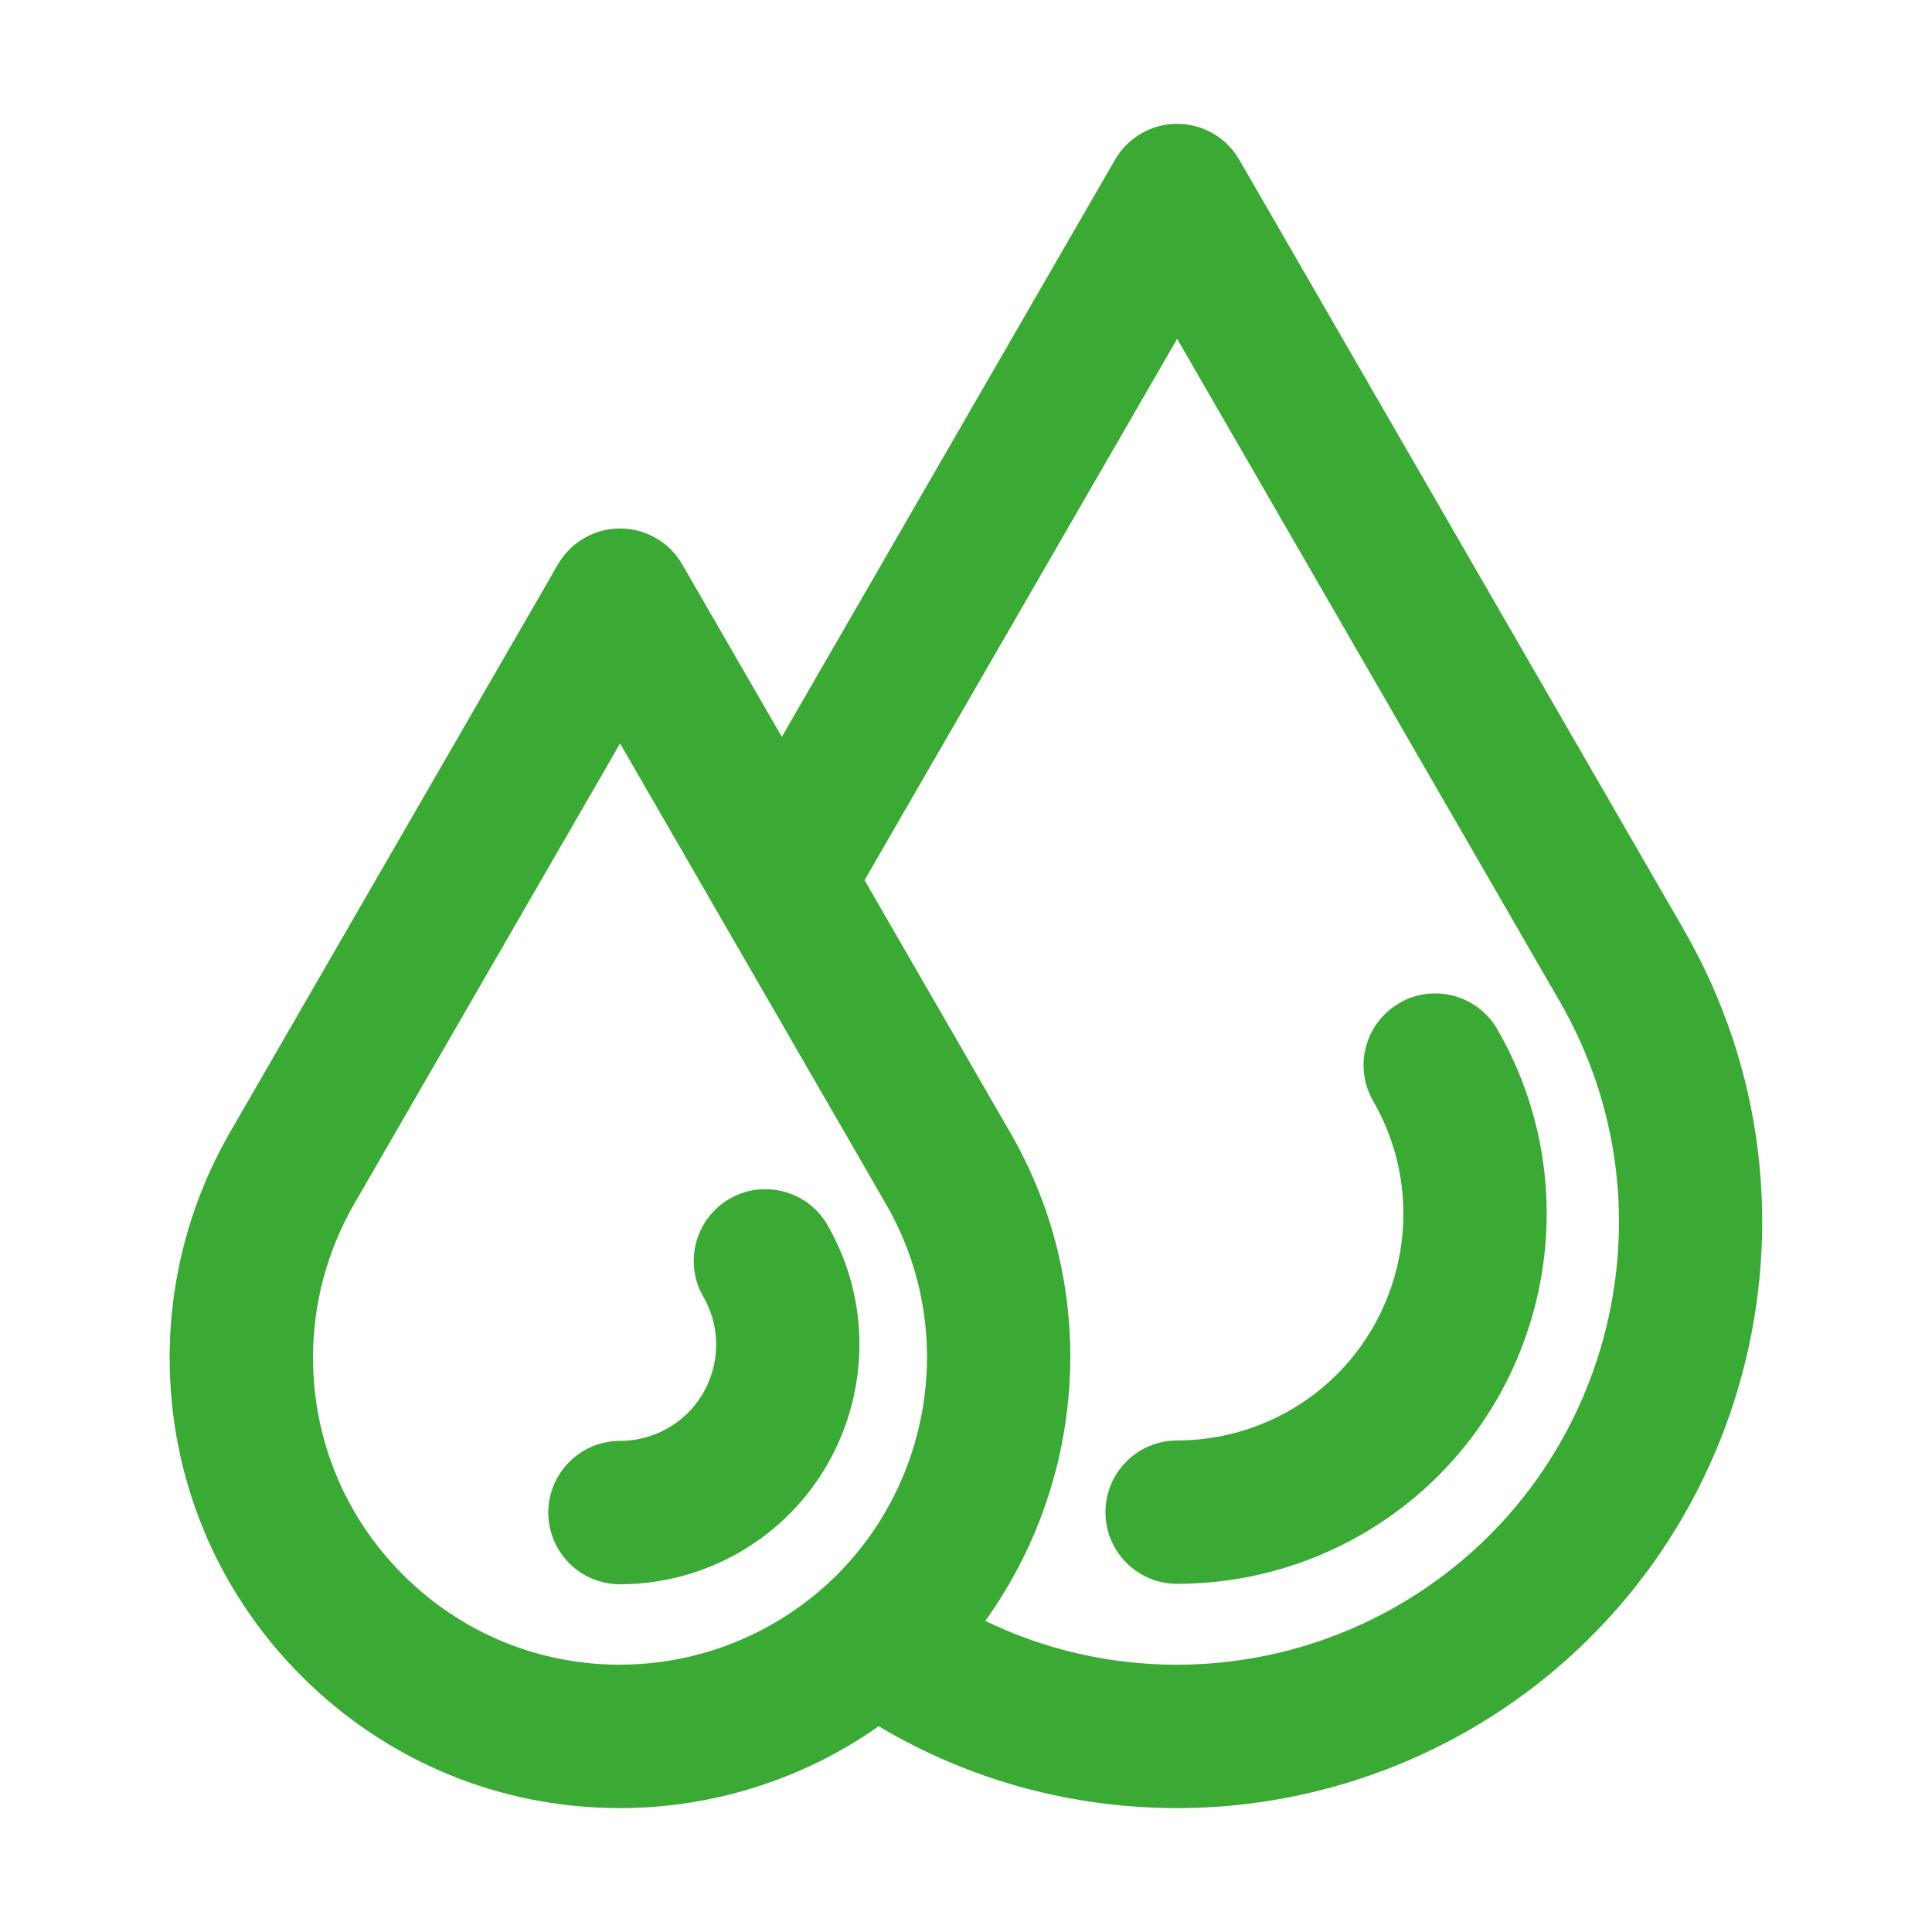
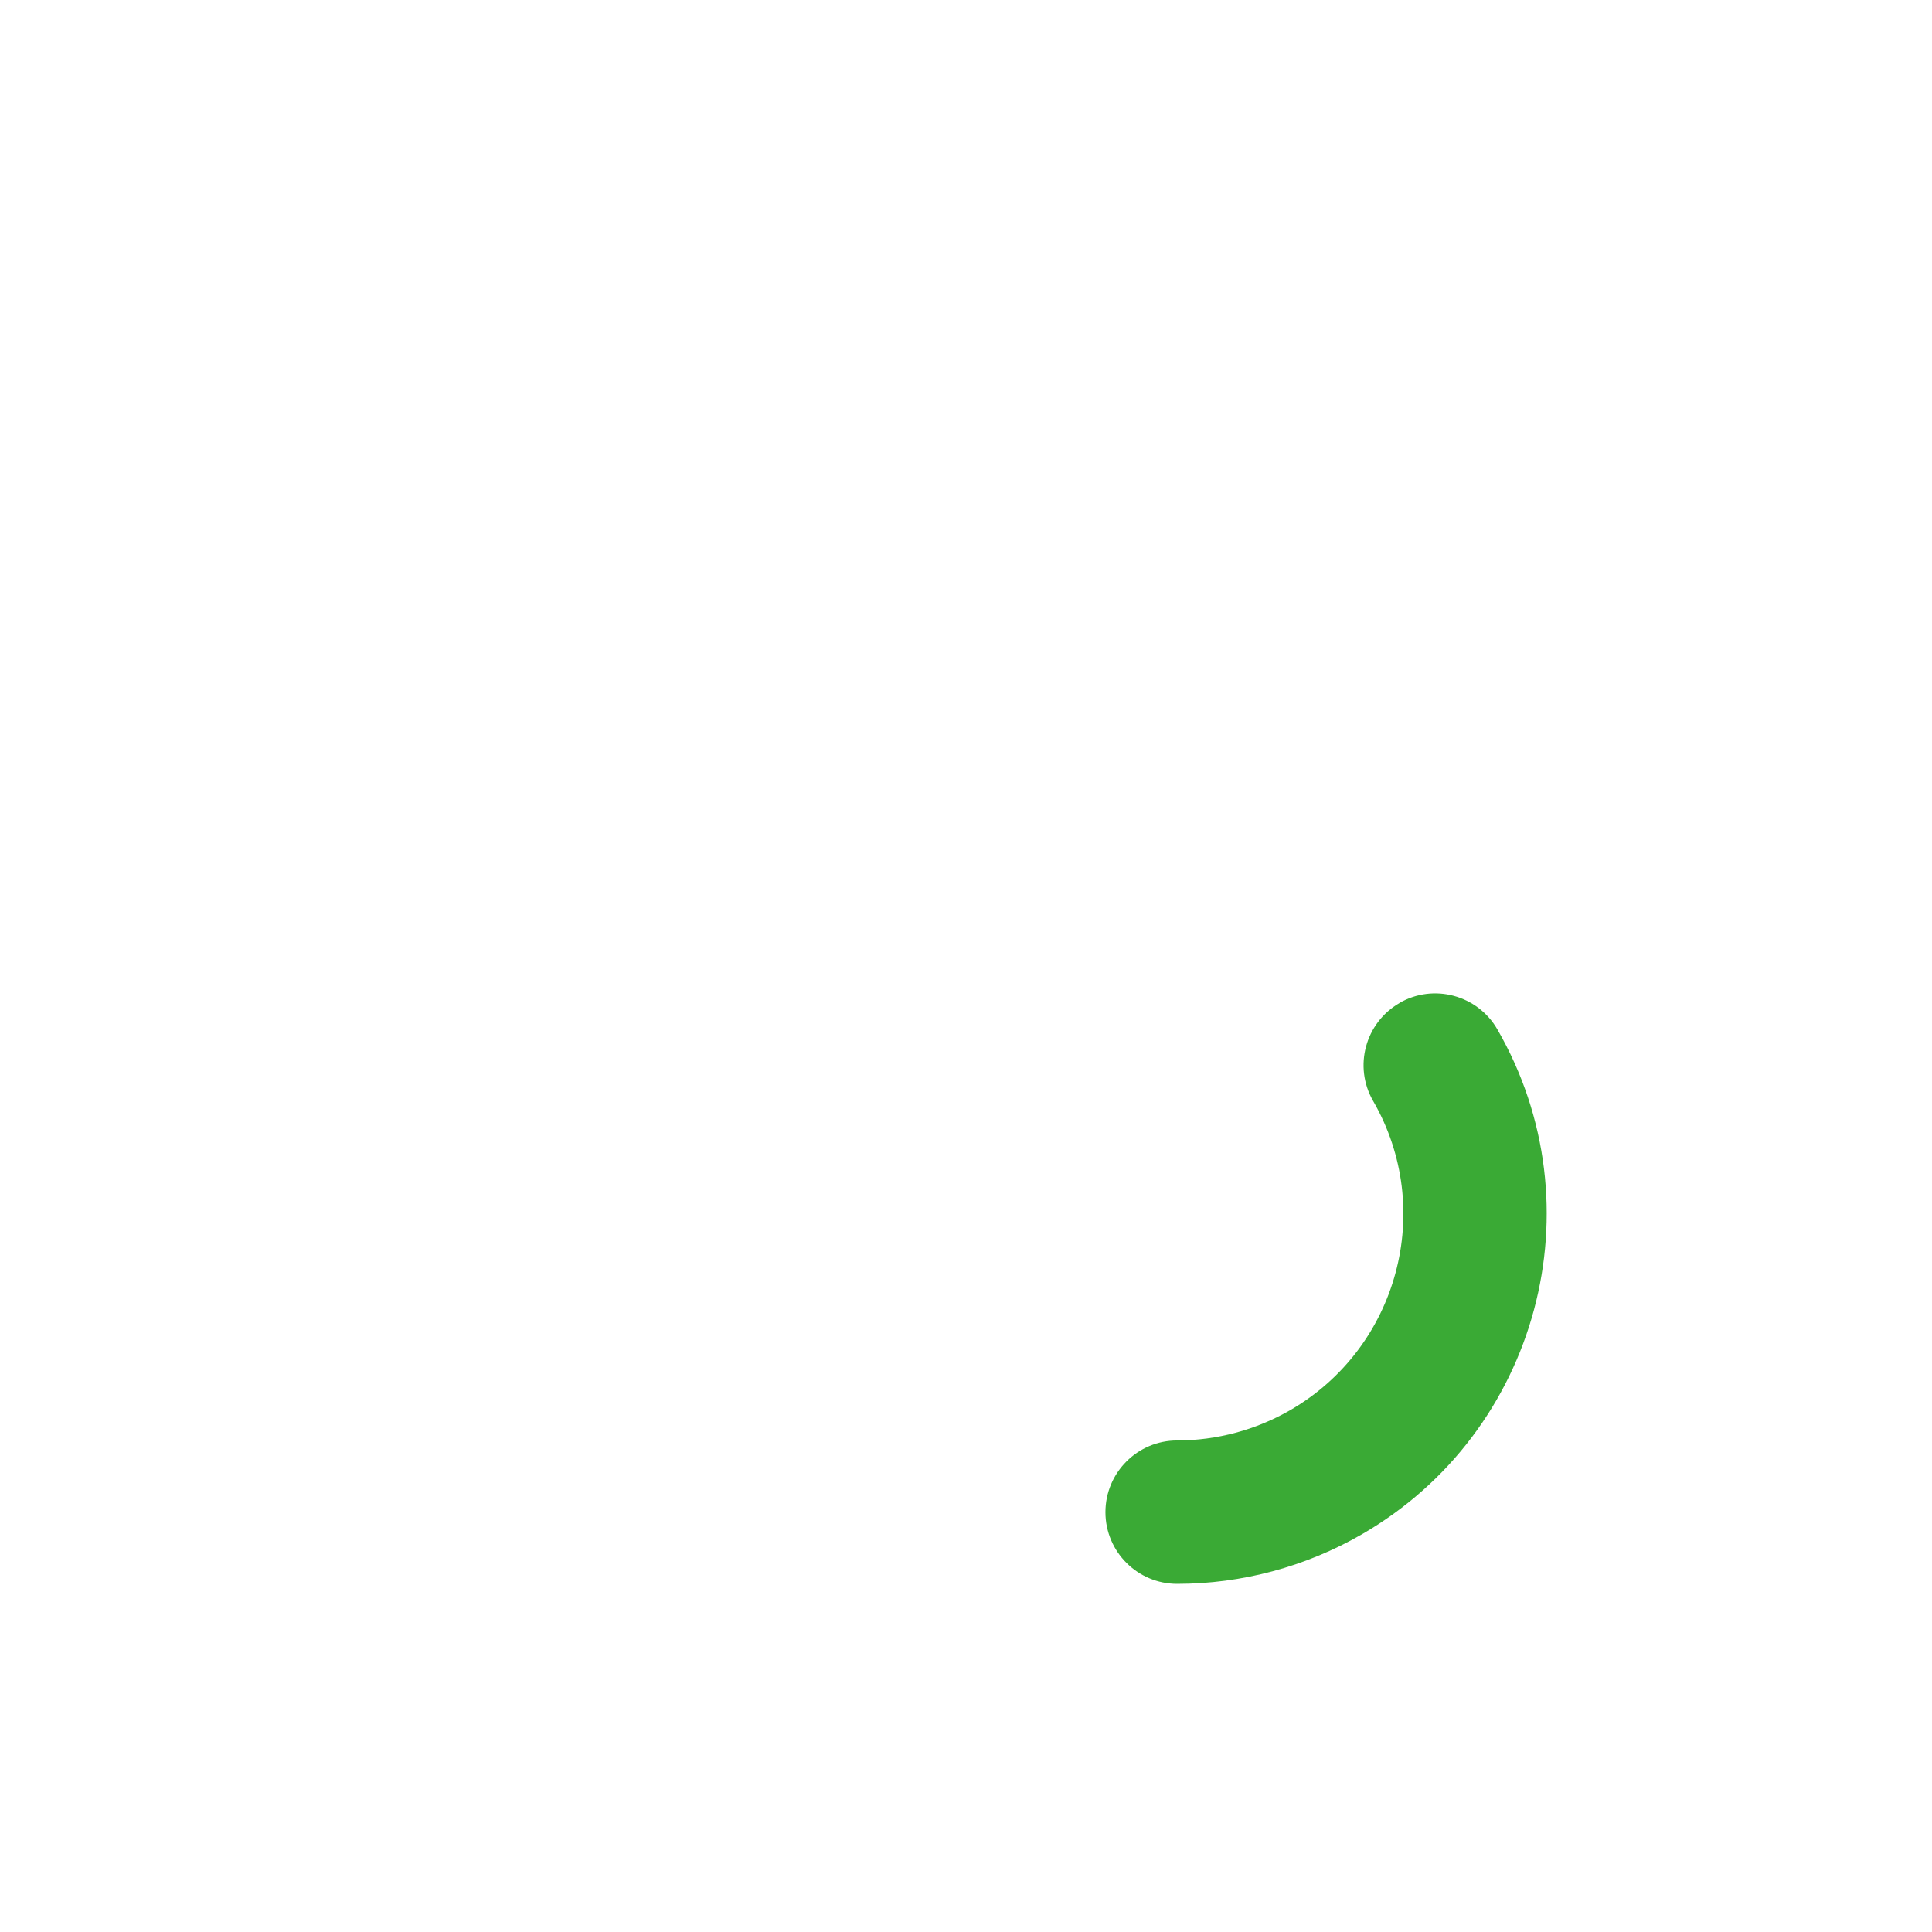
<svg xmlns="http://www.w3.org/2000/svg" id="_Слой_2" data-name="Слой 2" viewBox="0 0 269.48 269.48">
  <defs>
    <style> .cls-1 { fill: #3aaa35; } .cls-2 { fill: none; } </style>
  </defs>
  <g id="_Слой_1-2" data-name="Слой 1">
    <g>
-       <rect class="cls-2" width="269.48" height="269.48" />
      <g>
-         <path class="cls-1" d="M234.9,129.74L172.85,22.27c-1.79-3.09-5.09-5-8.66-5s-6.87,1.91-8.66,5l-46.48,80.51-13.9-24.07c-1.79-3.09-5.09-5-8.66-5s-6.87,1.91-8.66,5l-45.76,79.25c-5.5,9.53-8.4,20.38-8.41,31.38,0,16.79,6.53,32.57,18.39,44.44,11.87,11.87,27.64,18.42,44.43,18.42h0c11,0,21.85-2.91,31.38-8.41,1.63-.94,3.19-1.95,4.7-3.01,12.56,7.48,26.8,11.41,41.63,11.42,14.29,0,28.39-3.78,40.77-10.92,39-22.5,52.43-72.53,29.93-111.54ZM86.49,232.2c-11.44,0-22.2-4.47-30.29-12.56-8.09-8.09-12.54-18.86-12.54-30.3,0-7.5,1.98-14.89,5.73-21.39l37.1-64.25,37.09,64.24c11.8,20.46,4.76,46.71-15.71,58.52-6.49,3.75-13.89,5.73-21.39,5.73Zm108.48-8.25c-9.35,5.39-20,8.24-30.78,8.25-9.4,0-18.48-2.1-26.76-6.11,13.97-19.45,16.2-46.08,3.47-68.14l-20.31-35.18,43.6-75.51,53.39,92.46c16.99,29.45,6.85,67.23-22.6,84.22Z" />
-         <path class="cls-1" d="M115.43,170.88c-2.76-4.78-8.88-6.43-13.66-3.67-4.78,2.76-6.43,8.88-3.67,13.66,3.7,6.41,1.49,14.63-4.92,18.32-2.03,1.17-4.35,1.79-6.7,1.79-5.52,0-10,4.48-10,10,0,5.52,4.48,10,10,10h0c5.85,0,11.62-1.55,16.68-4.47,15.96-9.21,21.46-29.68,12.25-45.64Z" />
        <path class="cls-1" d="M195.2,139.91c-4.78,2.76-6.43,8.87-3.67,13.66,8.7,15.08,3.5,34.43-11.58,43.13-4.79,2.76-10.24,4.22-15.76,4.22-5.52,0-10,4.48-10,10,0,5.52,4.48,10,10,10h0c9.03,0,17.93-2.39,25.75-6.9,24.63-14.21,33.12-45.81,18.91-70.45-2.76-4.78-8.88-6.43-13.66-3.67Z" />
      </g>
    </g>
  </g>
</svg>